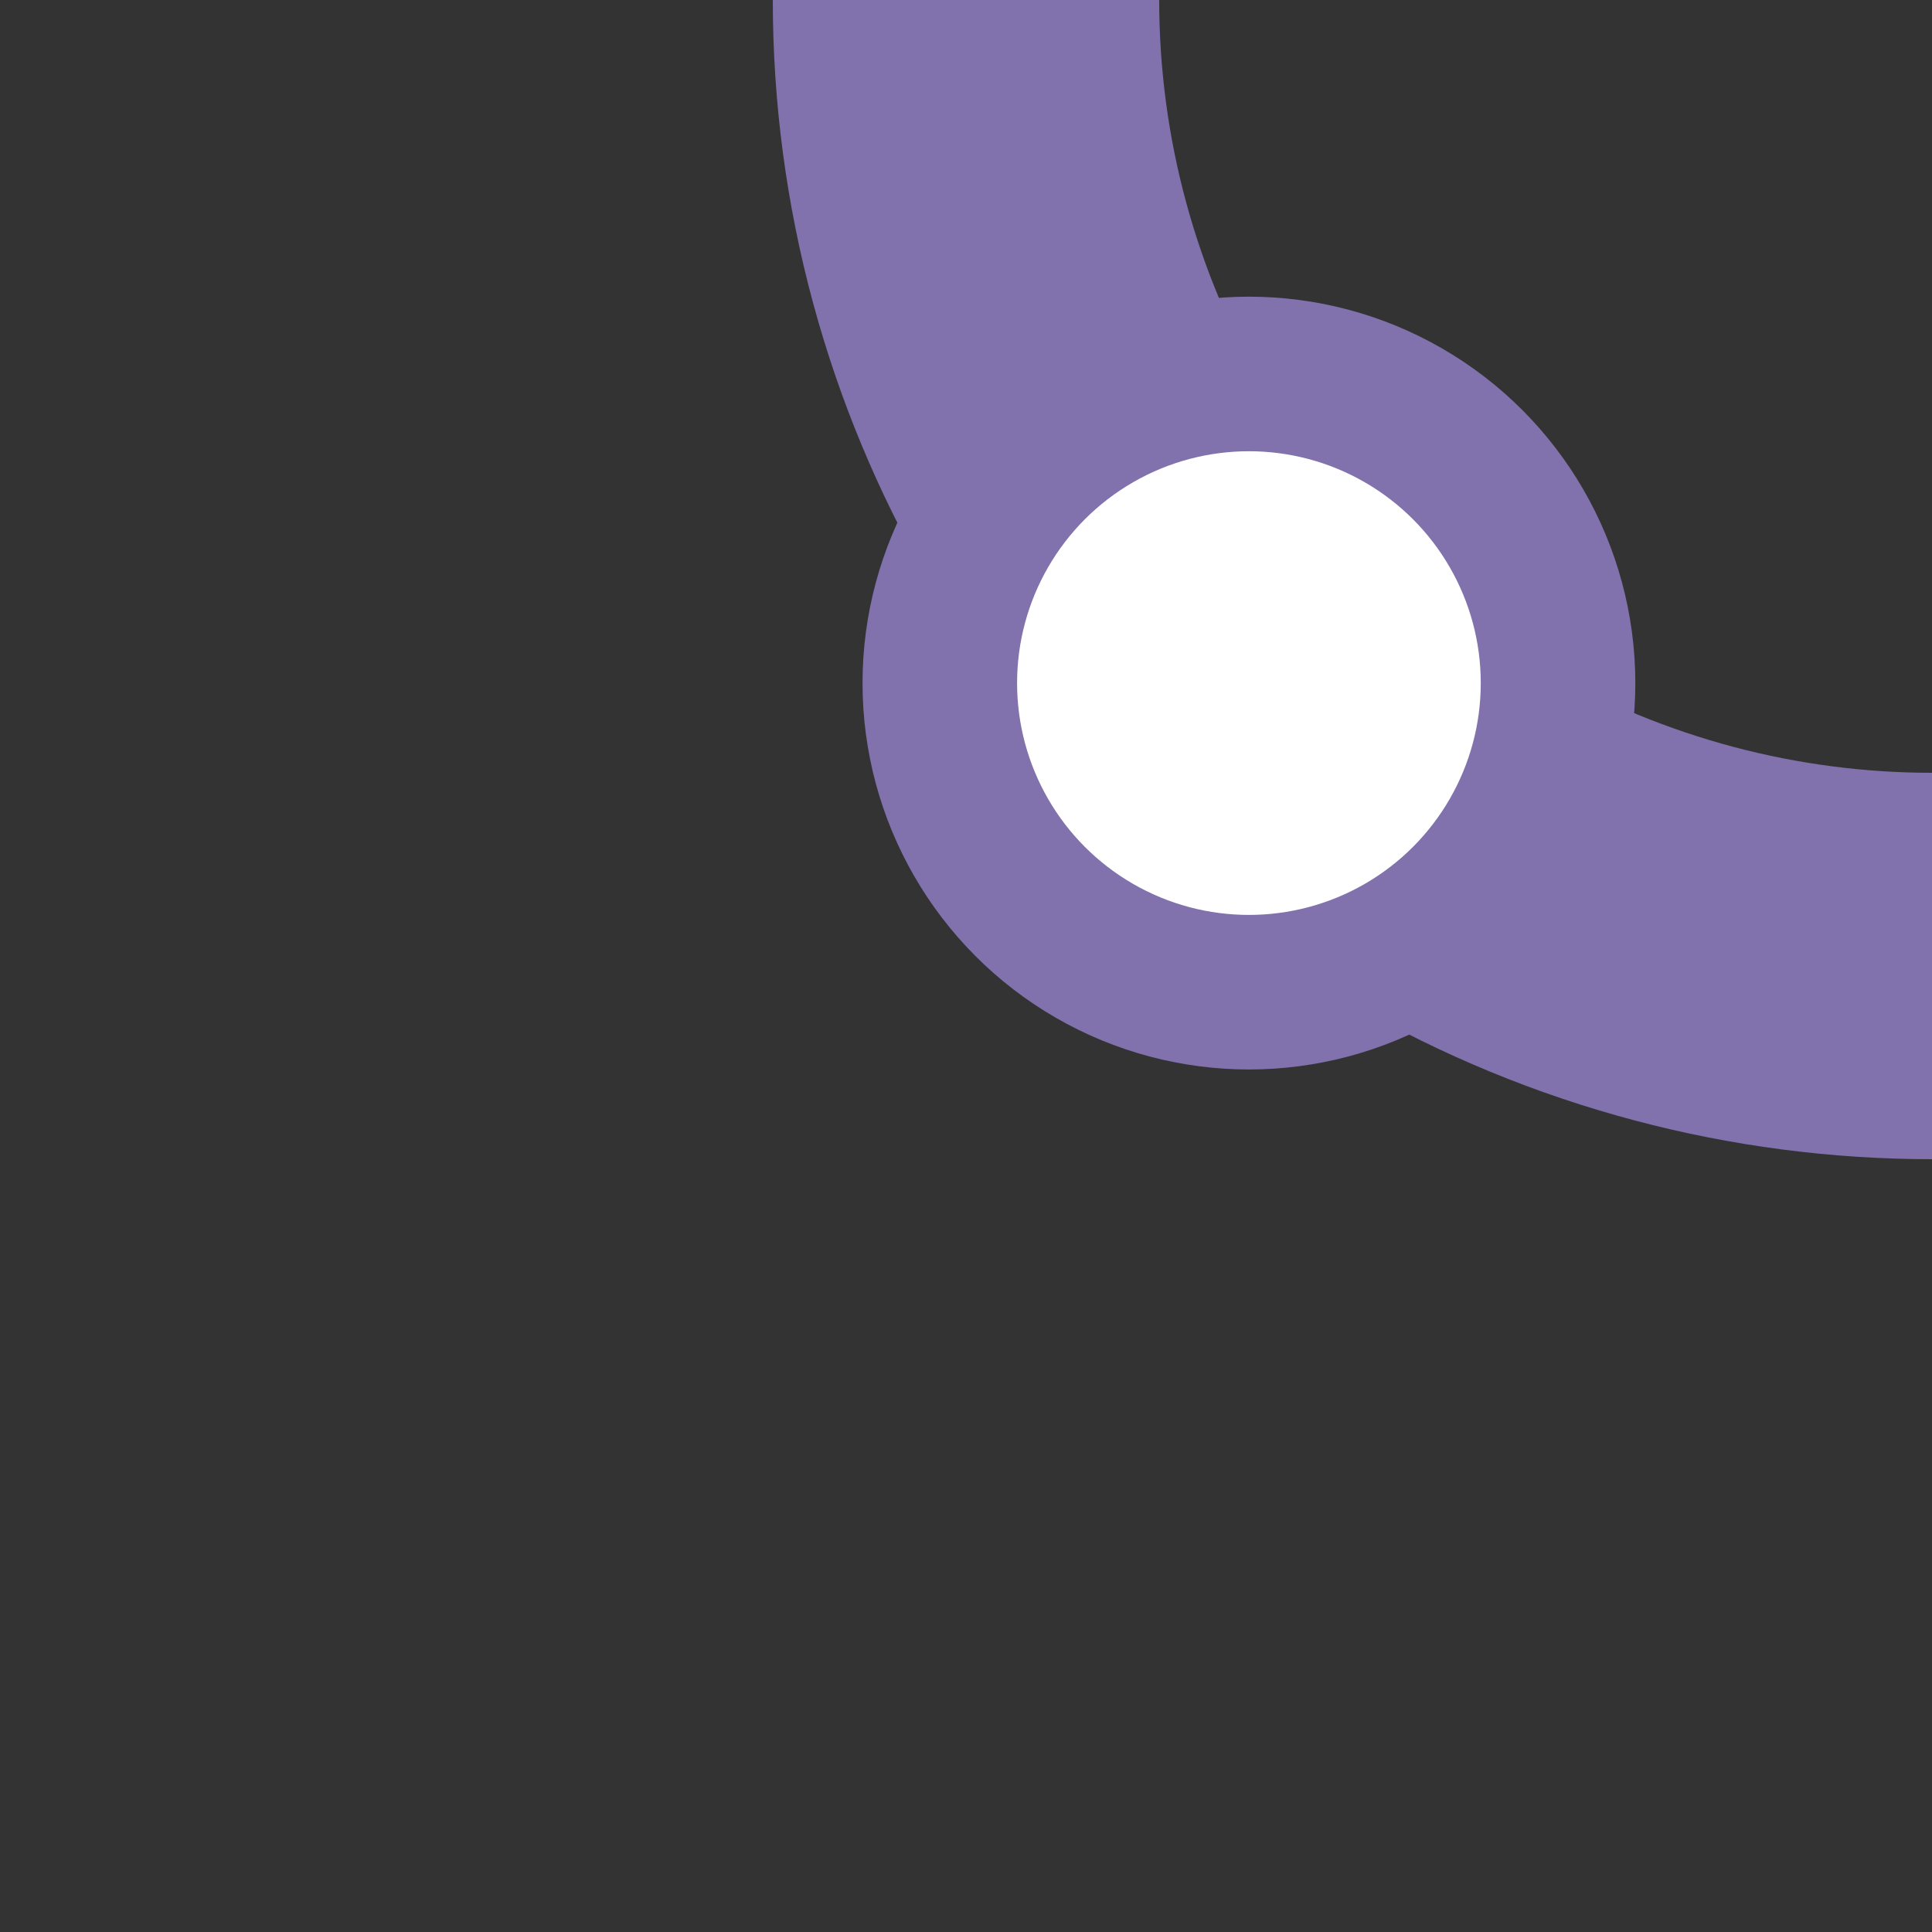
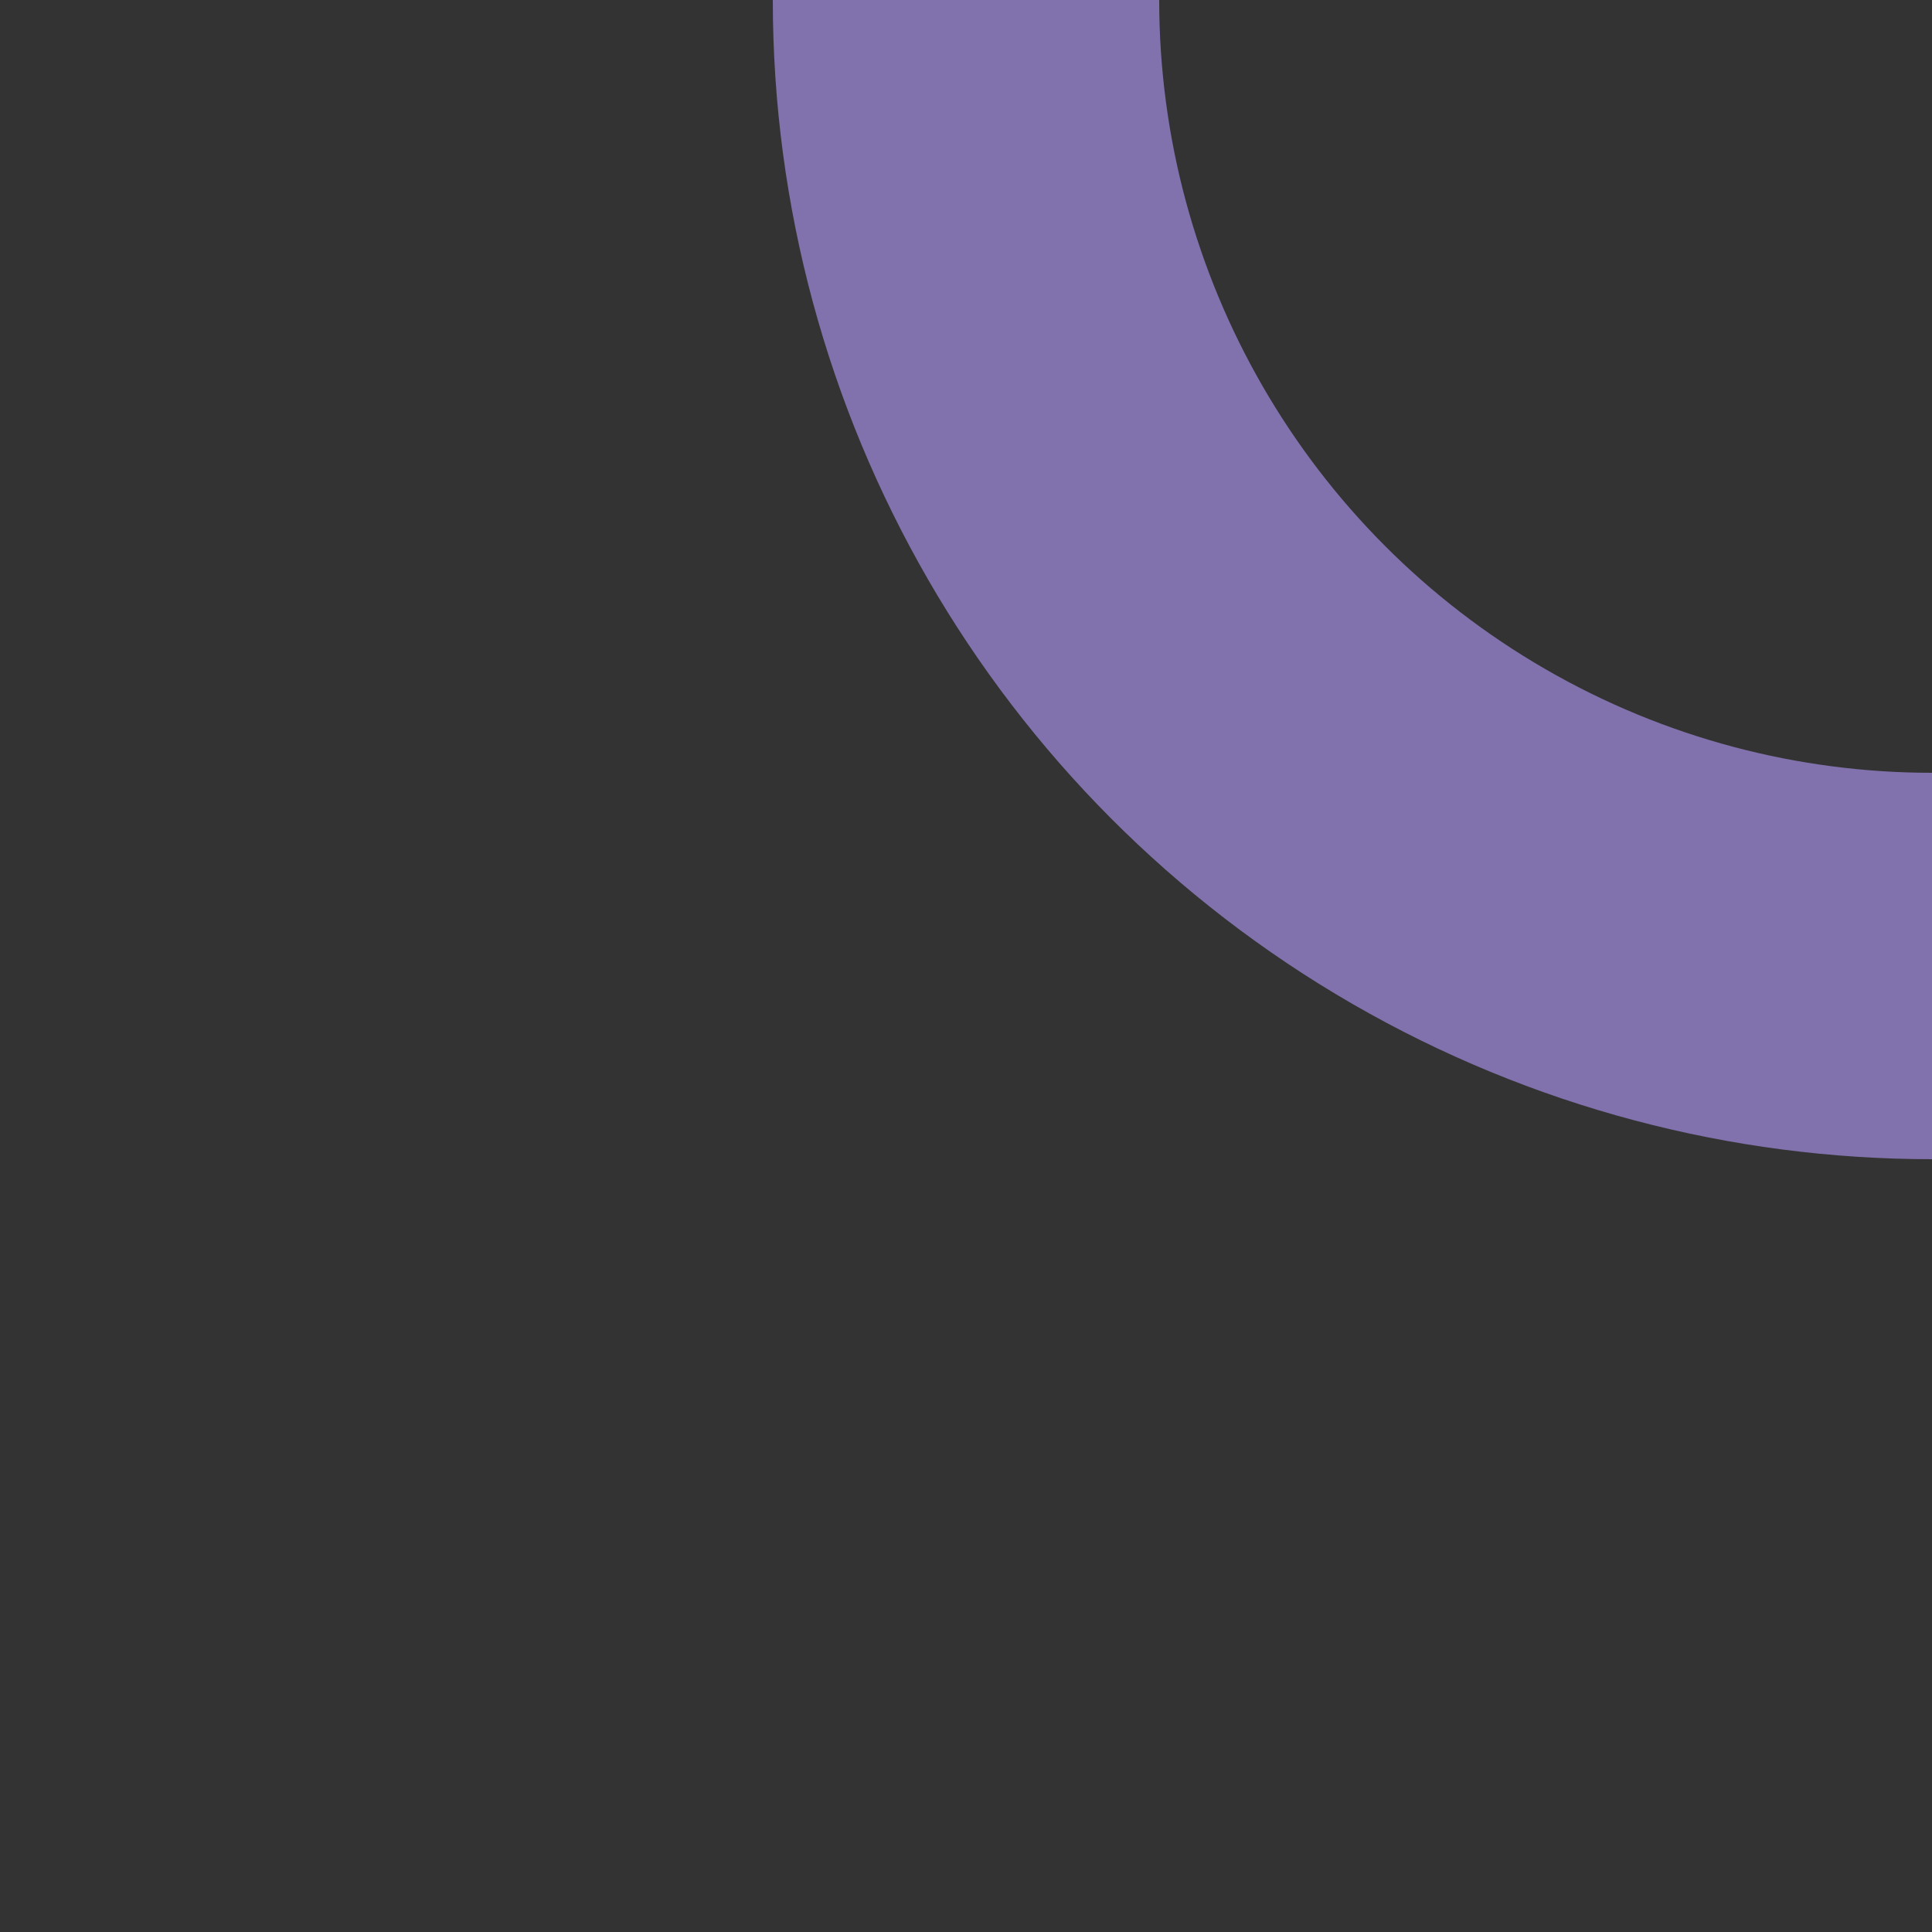
<svg xmlns="http://www.w3.org/2000/svg" width="500" height="500">
  <rect width="100%" height="100%" fill="#333333" stroke="none" />
  <title>BSTl purple</title>
  <g stroke="#8171AC">
    <circle cx="500" cy="0" r="250" stroke-width="100" fill="none" />
-     <circle fill="#FFF" cx="323.22" cy="176.78" r="80" stroke-width="40" />
  </g>
</svg>